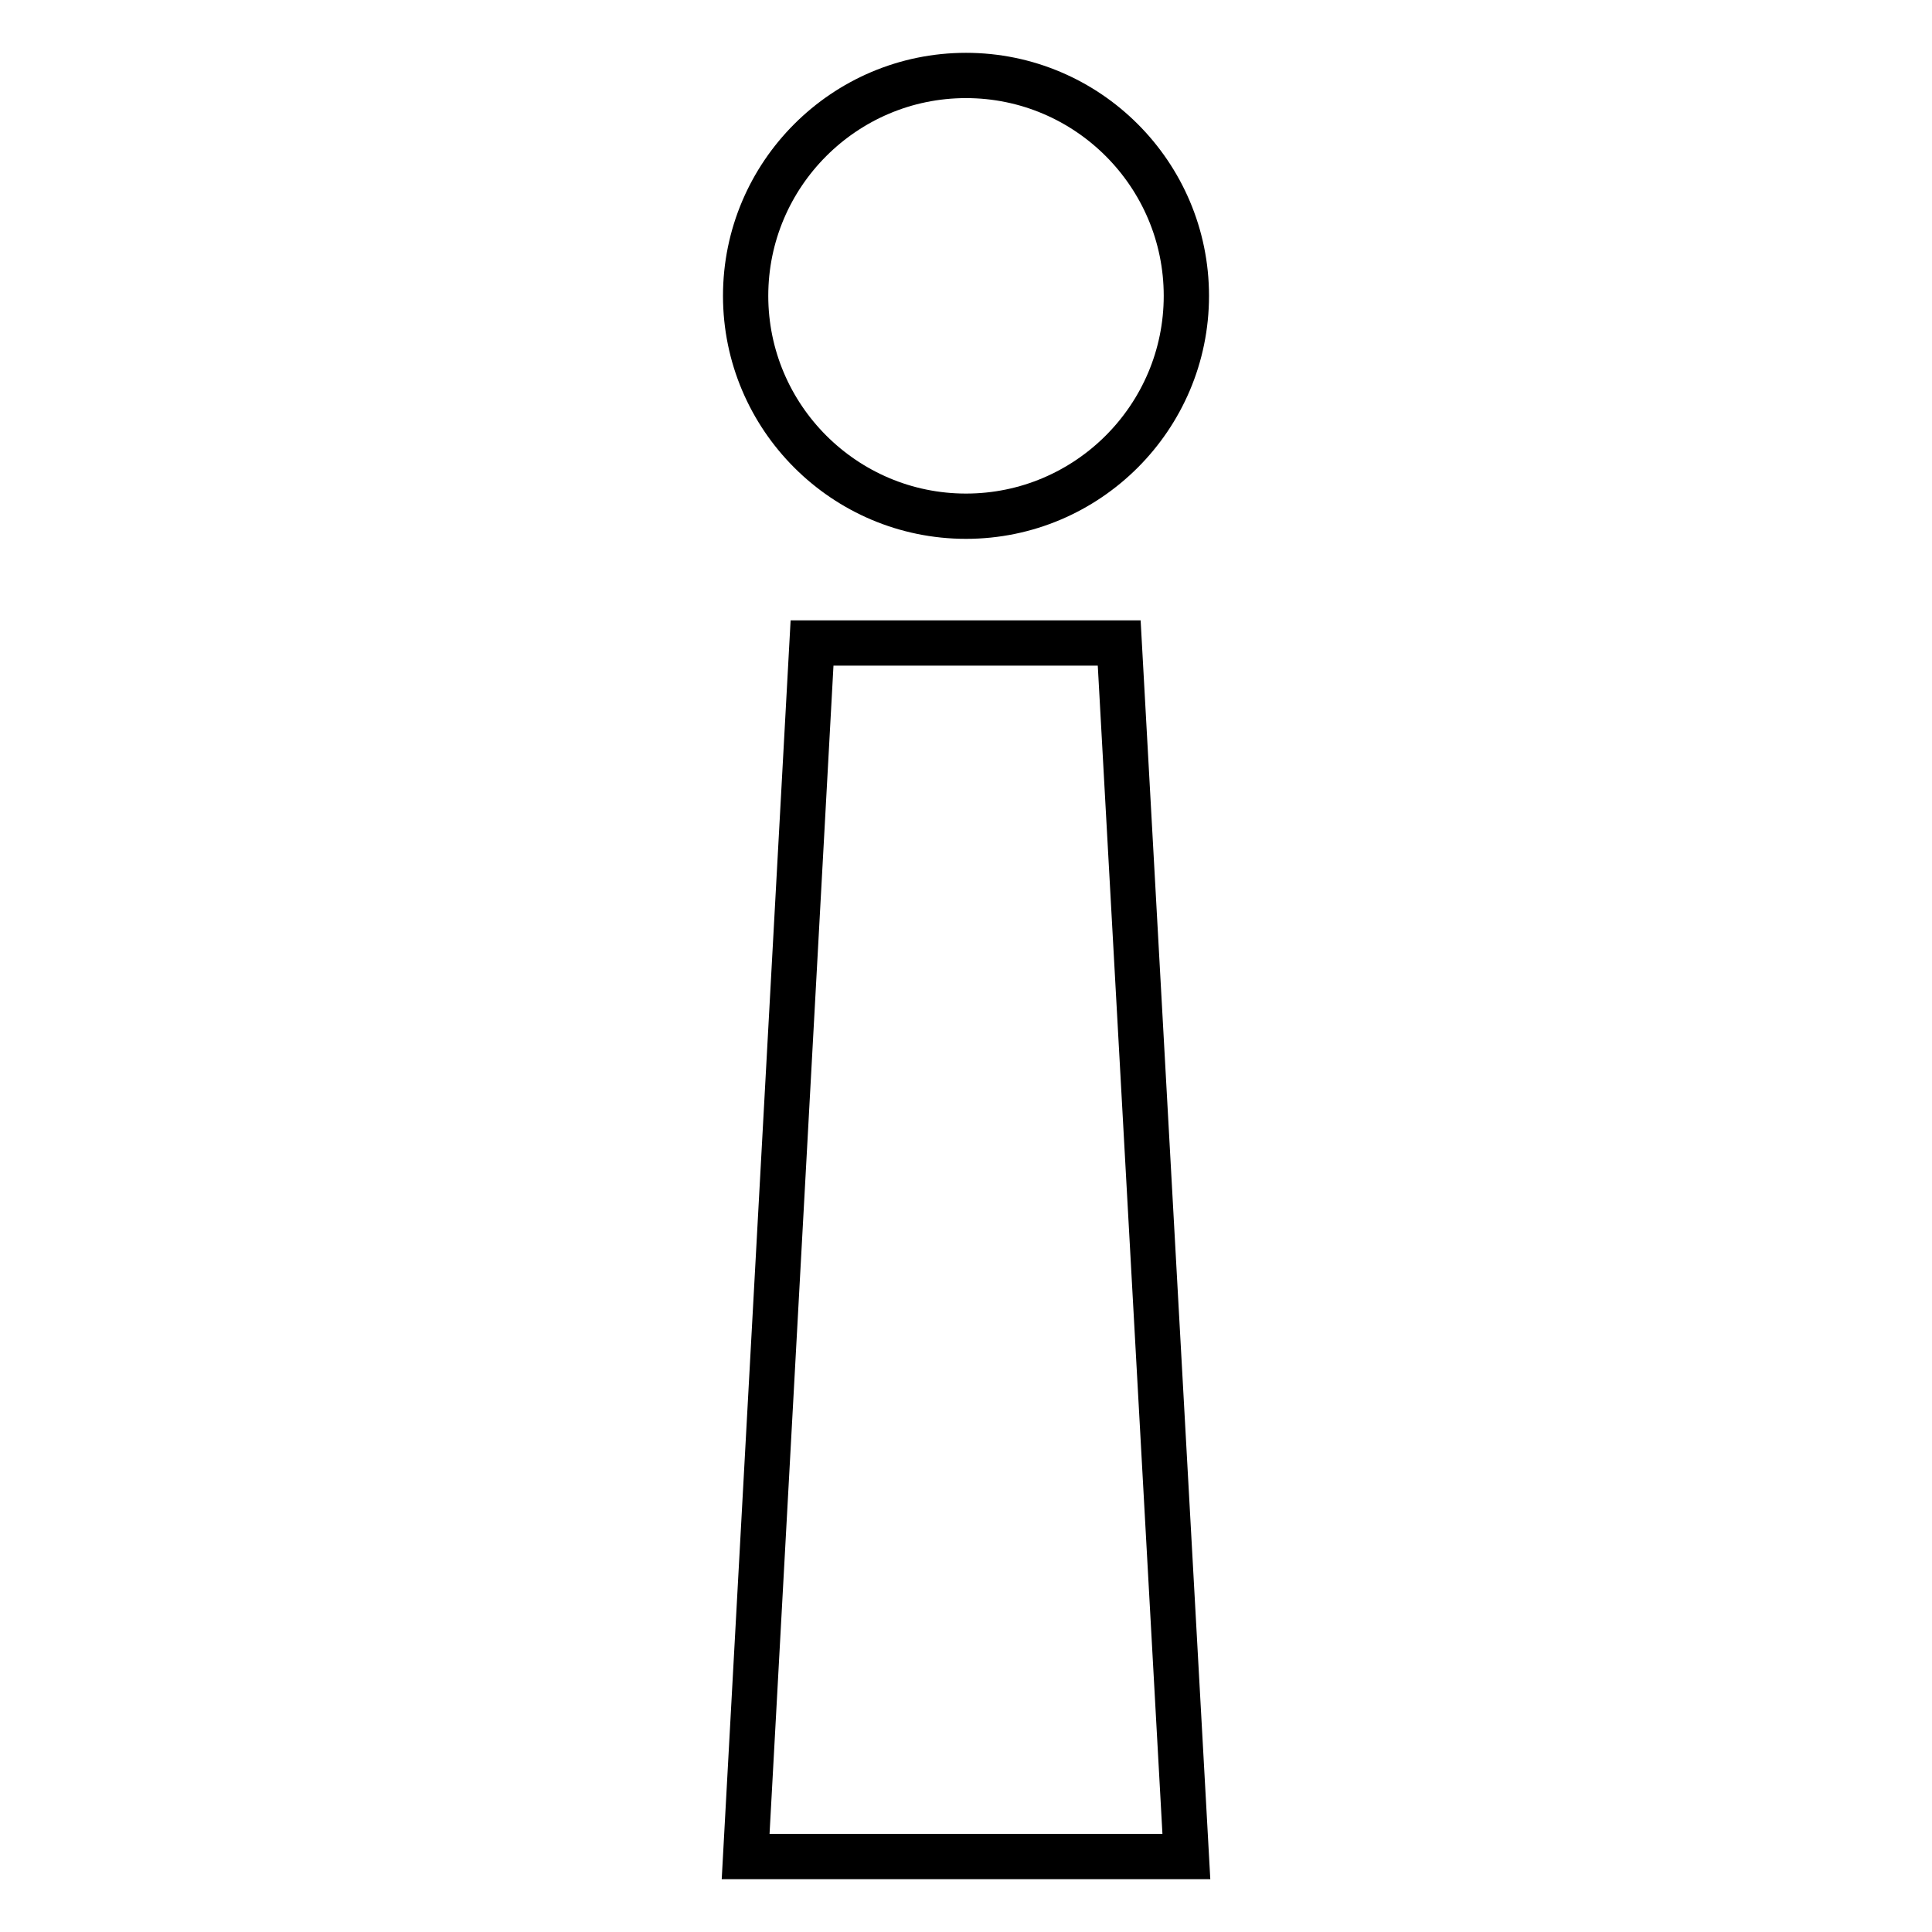
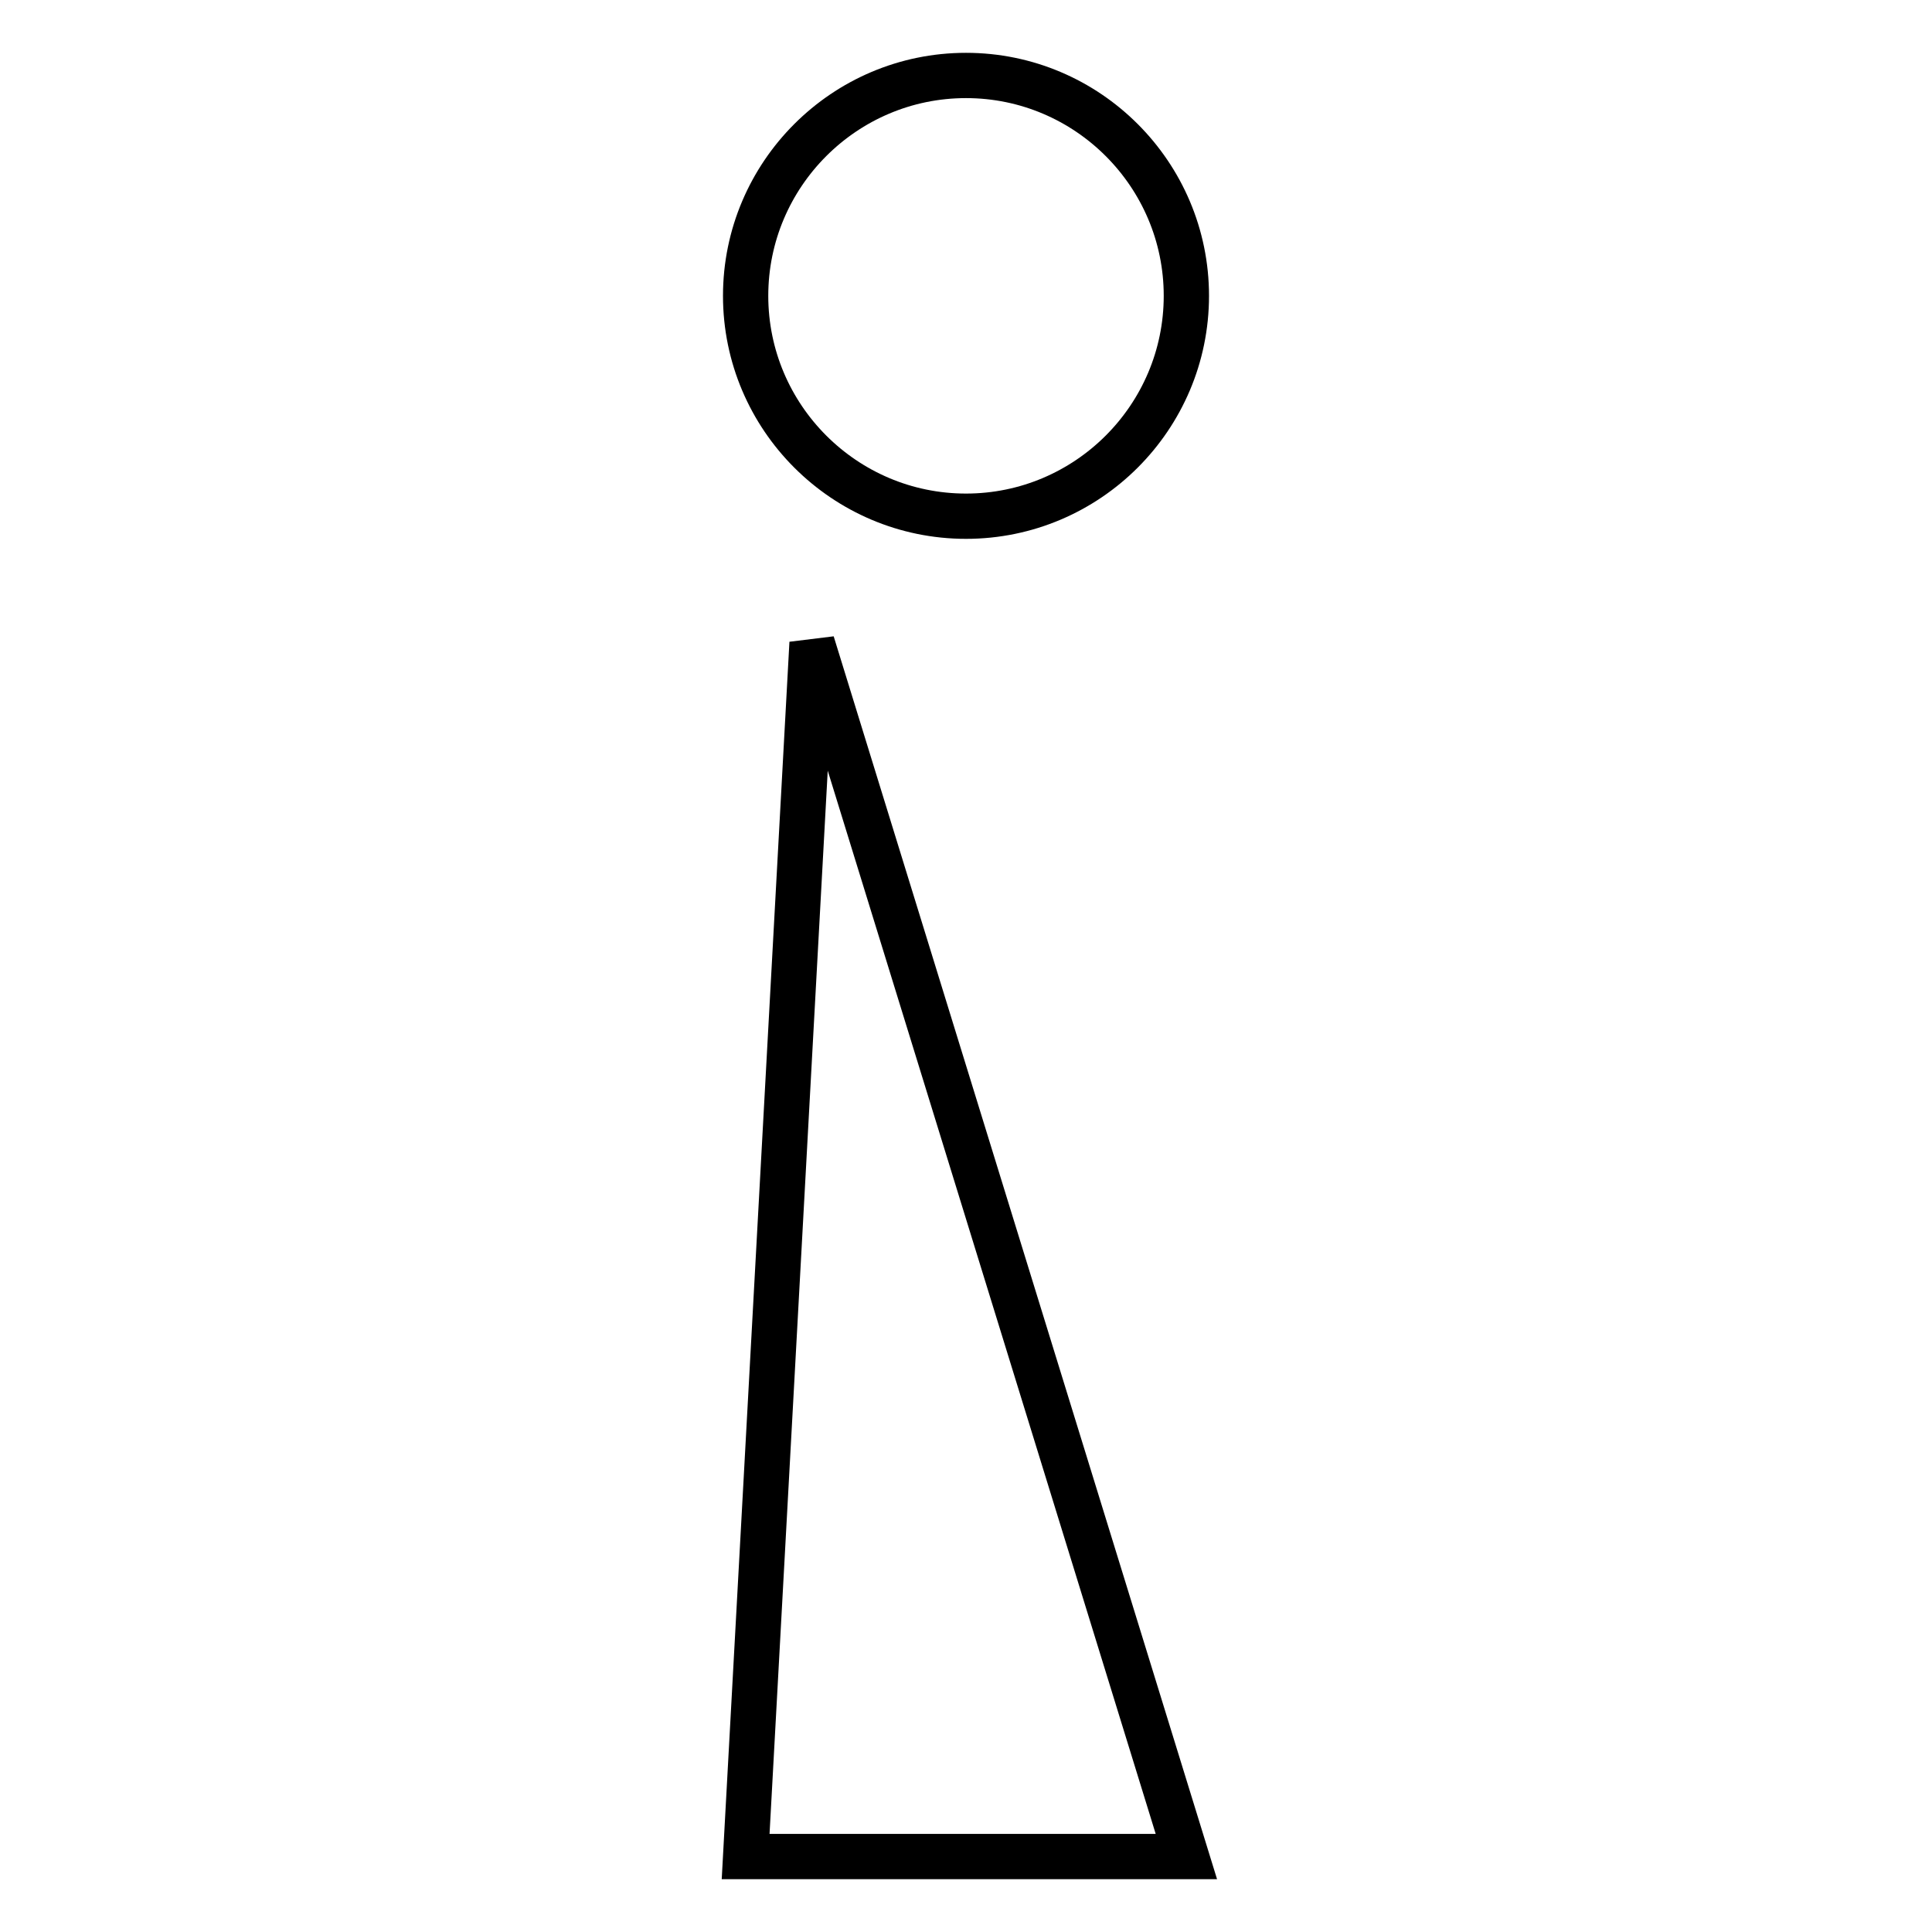
<svg xmlns="http://www.w3.org/2000/svg" version="1.1" x="0px" y="0px" viewBox="0 0 256 256" enable-background="new 0 0 256 256" xml:space="preserve">
  <g>
-     <path stroke-width="6" fill-opacity="0" stroke="#000000" d="M157.2,39.2c0,16.1-13.1,29.2-29.2,29.2c-16.1,0-29.2-13.1-29.2-29.2C98.8,23.1,111.9,10,128,10 C144.1,10,157.2,23.1,157.2,39.2z M157.2,246H98.8l8.8-160.8h40.7L157.2,246z" />
+     <path stroke-width="6" fill-opacity="0" stroke="#000000" d="M157.2,39.2c0,16.1-13.1,29.2-29.2,29.2c-16.1,0-29.2-13.1-29.2-29.2C98.8,23.1,111.9,10,128,10 C144.1,10,157.2,23.1,157.2,39.2z M157.2,246H98.8l8.8-160.8L157.2,246z" />
  </g>
</svg>